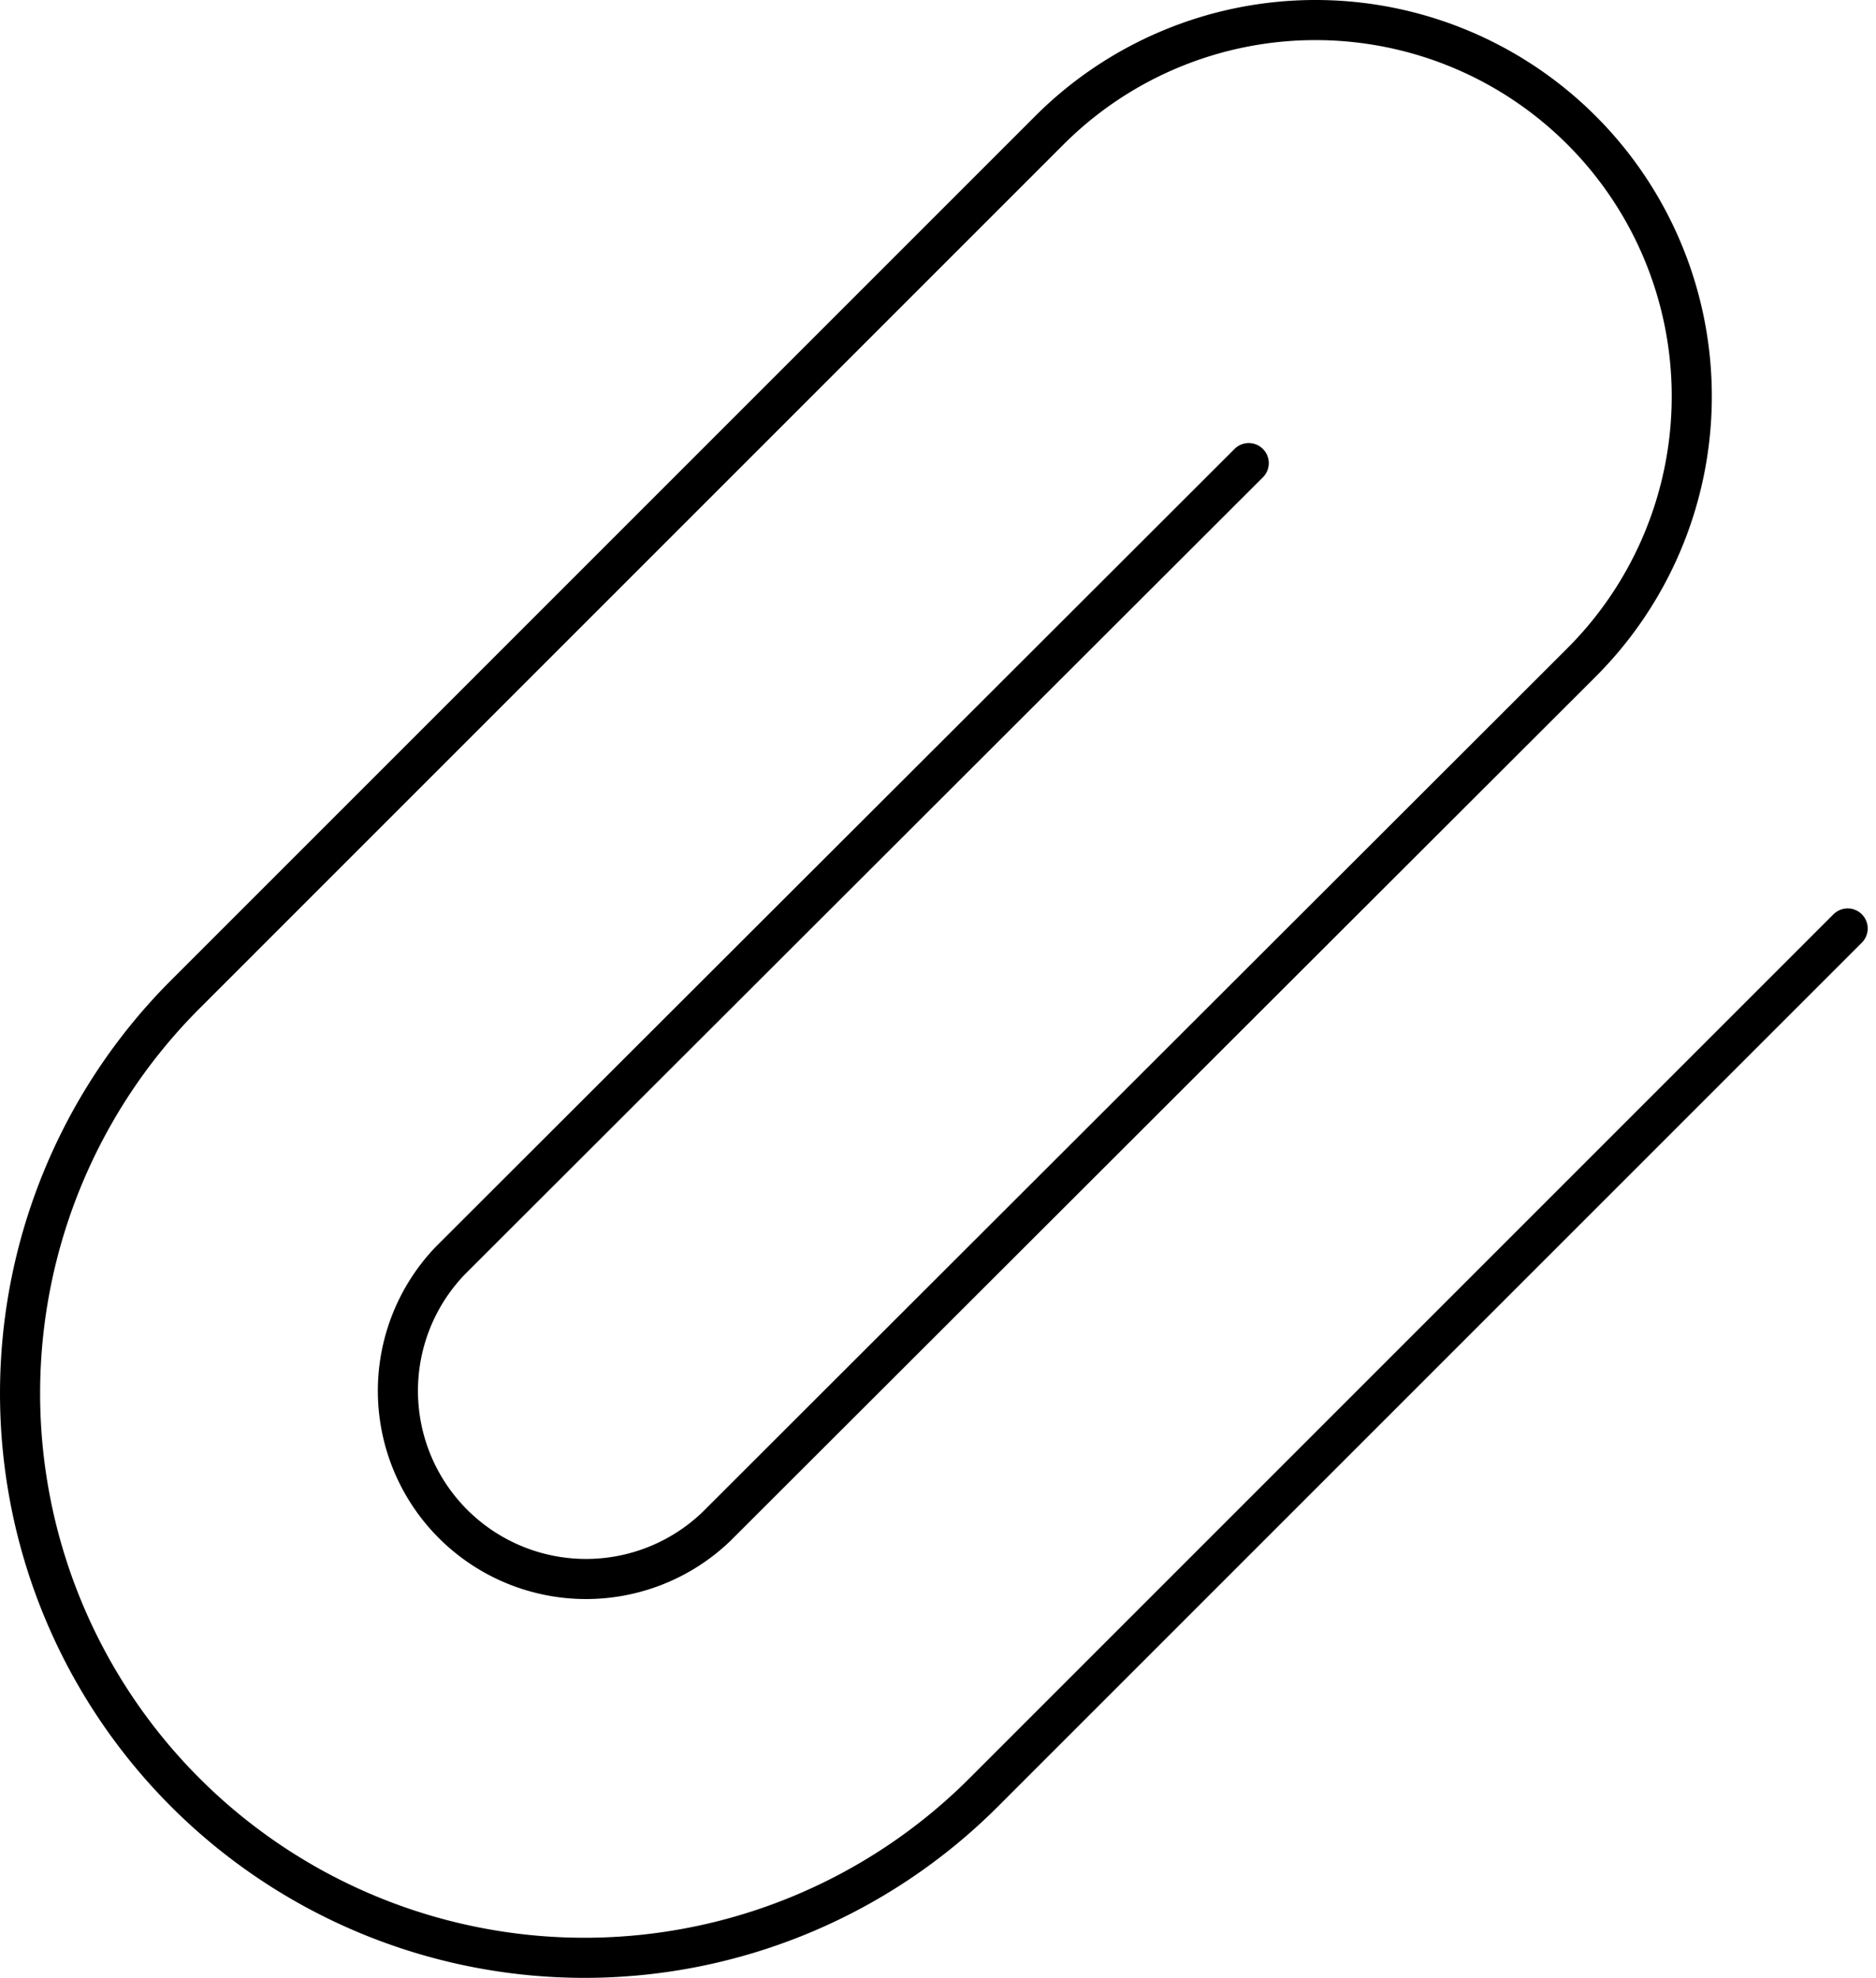
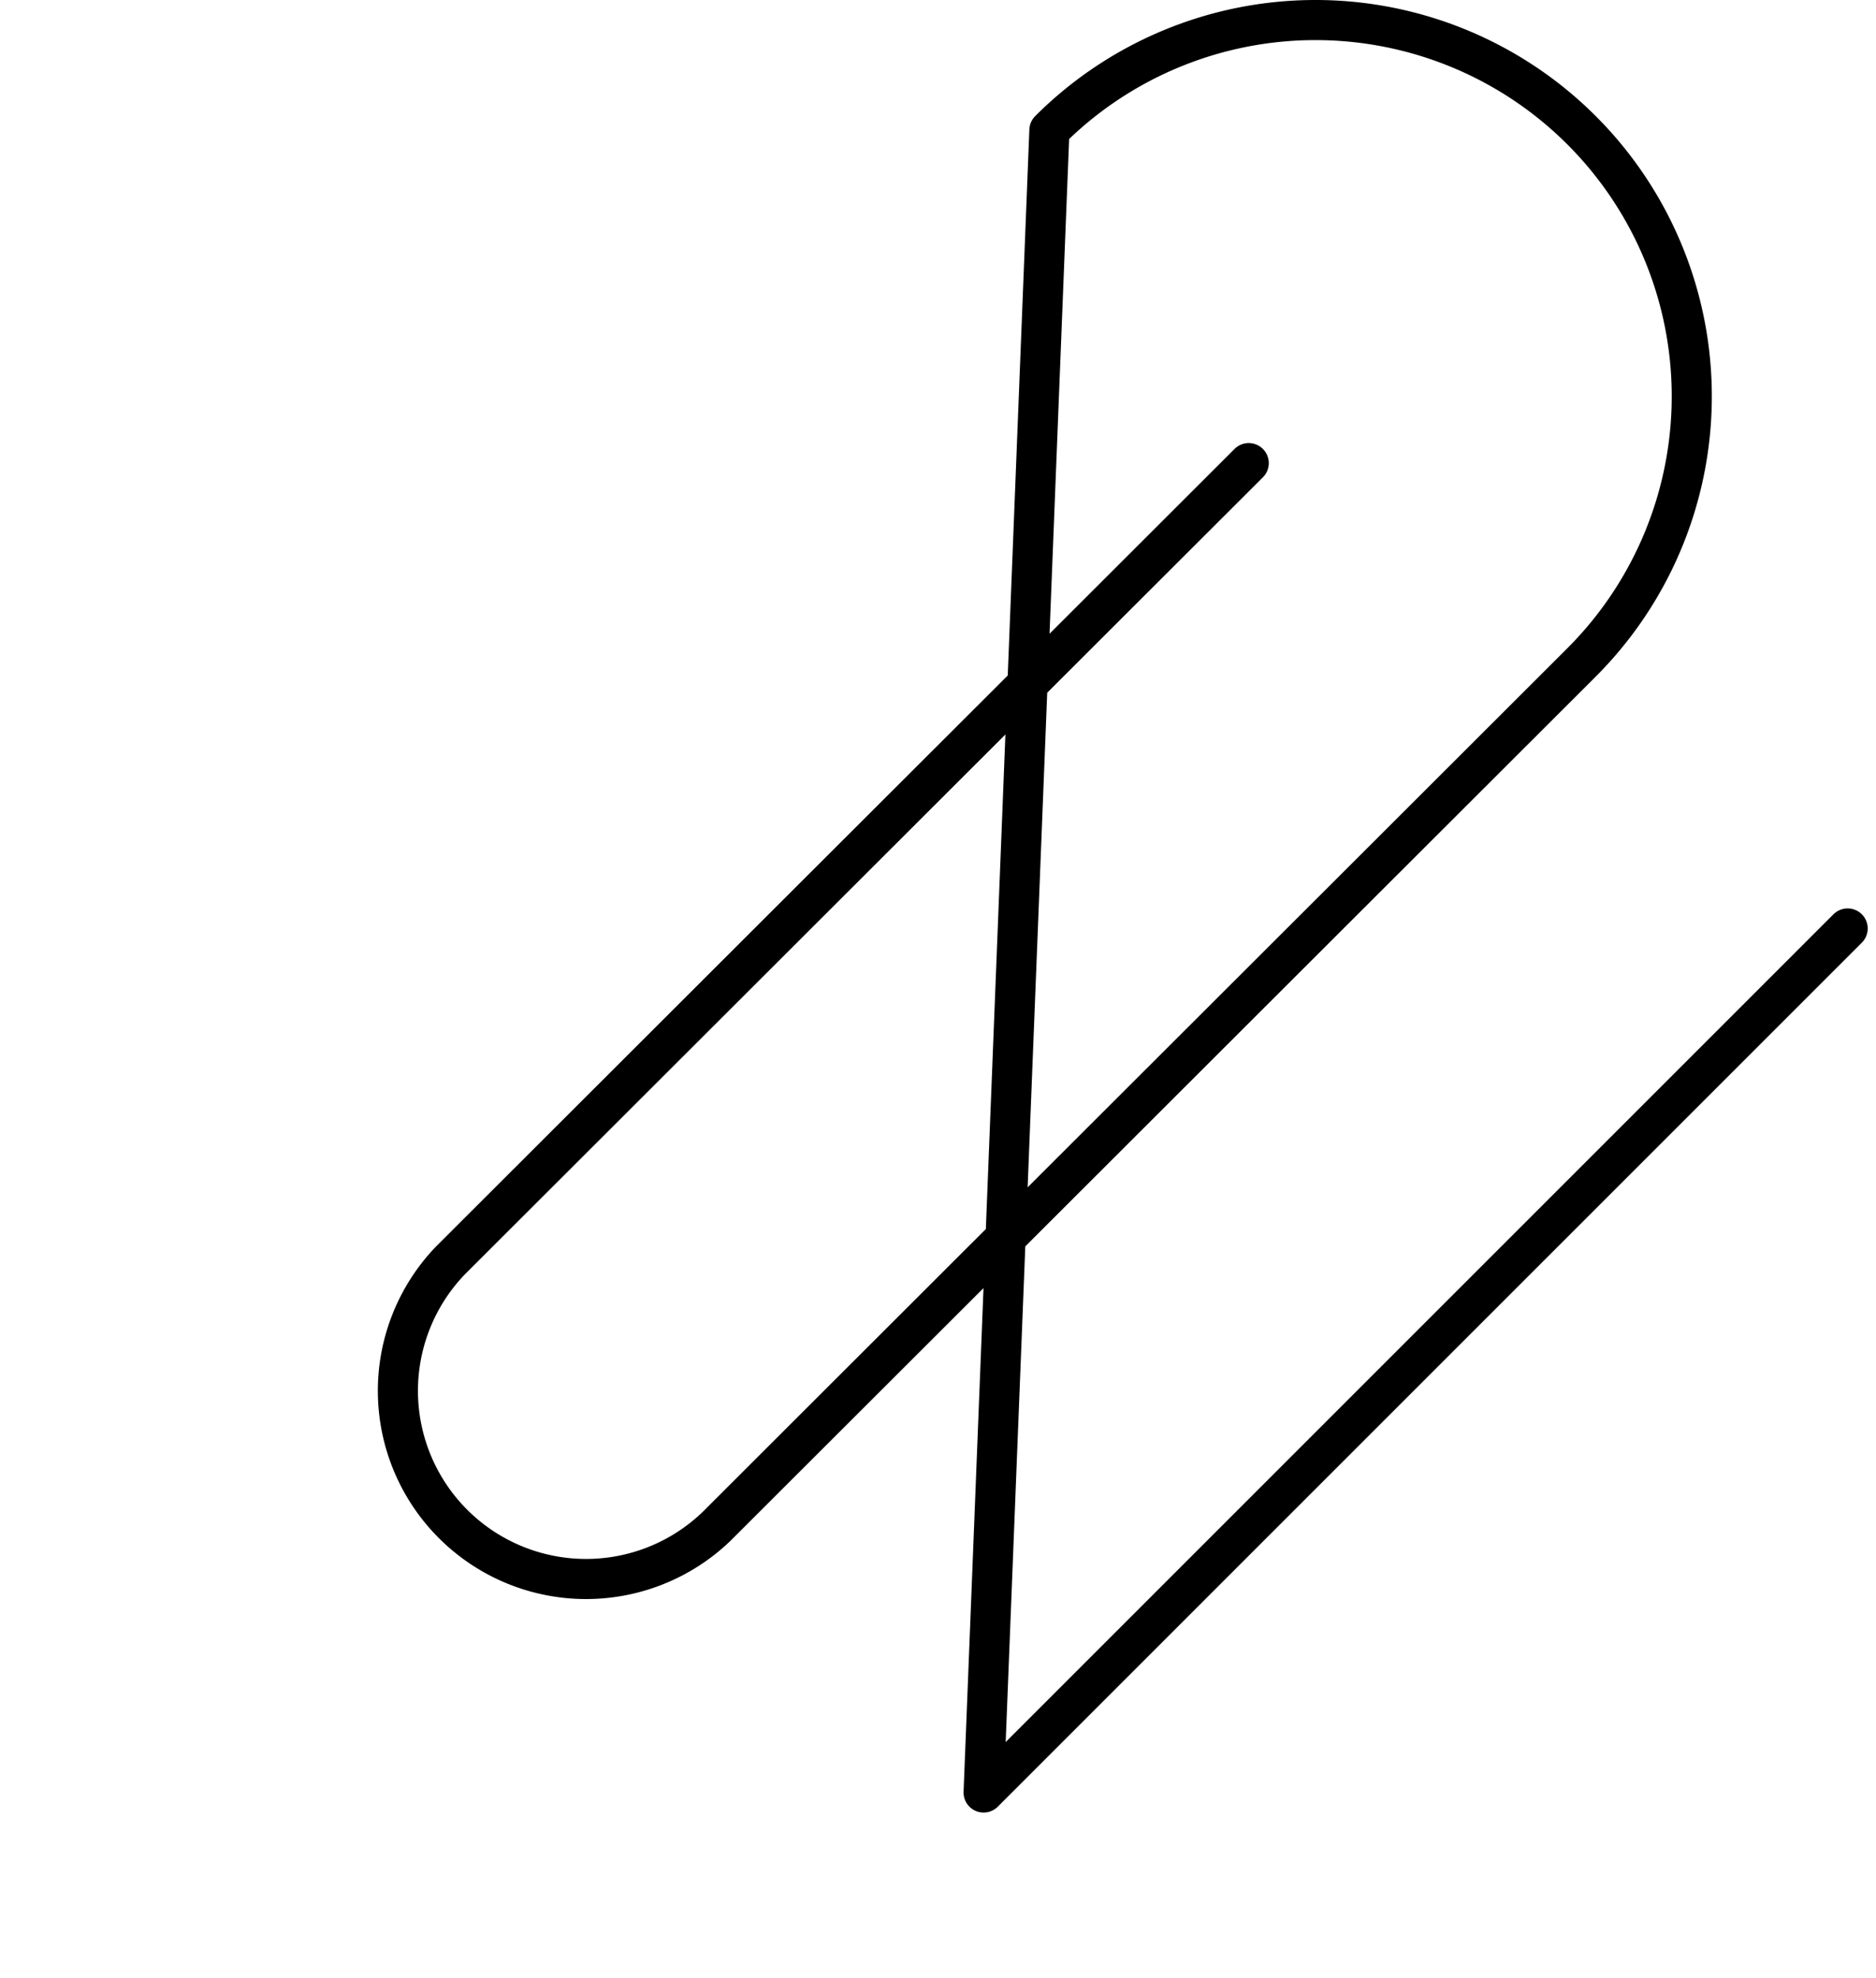
<svg xmlns="http://www.w3.org/2000/svg" width="140.33" height="147.953" viewBox="0 0 140.33 147.953">
  <defs>
    <style>      .cls-1 {        fill: none;        stroke: #000;        stroke-linecap: round;        stroke-linejoin: round;        stroke-width: 3px;      }    </style>
  </defs>
-   <path id="Icon_feather-paperclip" data-name="Icon feather-paperclip" class="cls-1" d="M139.711,70.036,75.079,134.669a42.221,42.221,0,0,1-59.71-59.71L80,10.326a28.147,28.147,0,0,1,39.807,39.807L55.1,114.765a14.074,14.074,0,0,1-19.9-19.9l59.71-59.639" transform="translate(-1.502 -0.582)" />
+   <path id="Icon_feather-paperclip" data-name="Icon feather-paperclip" class="cls-1" d="M139.711,70.036,75.079,134.669L80,10.326a28.147,28.147,0,0,1,39.807,39.807L55.1,114.765a14.074,14.074,0,0,1-19.9-19.9l59.71-59.639" transform="translate(-1.502 -0.582)" />
</svg>